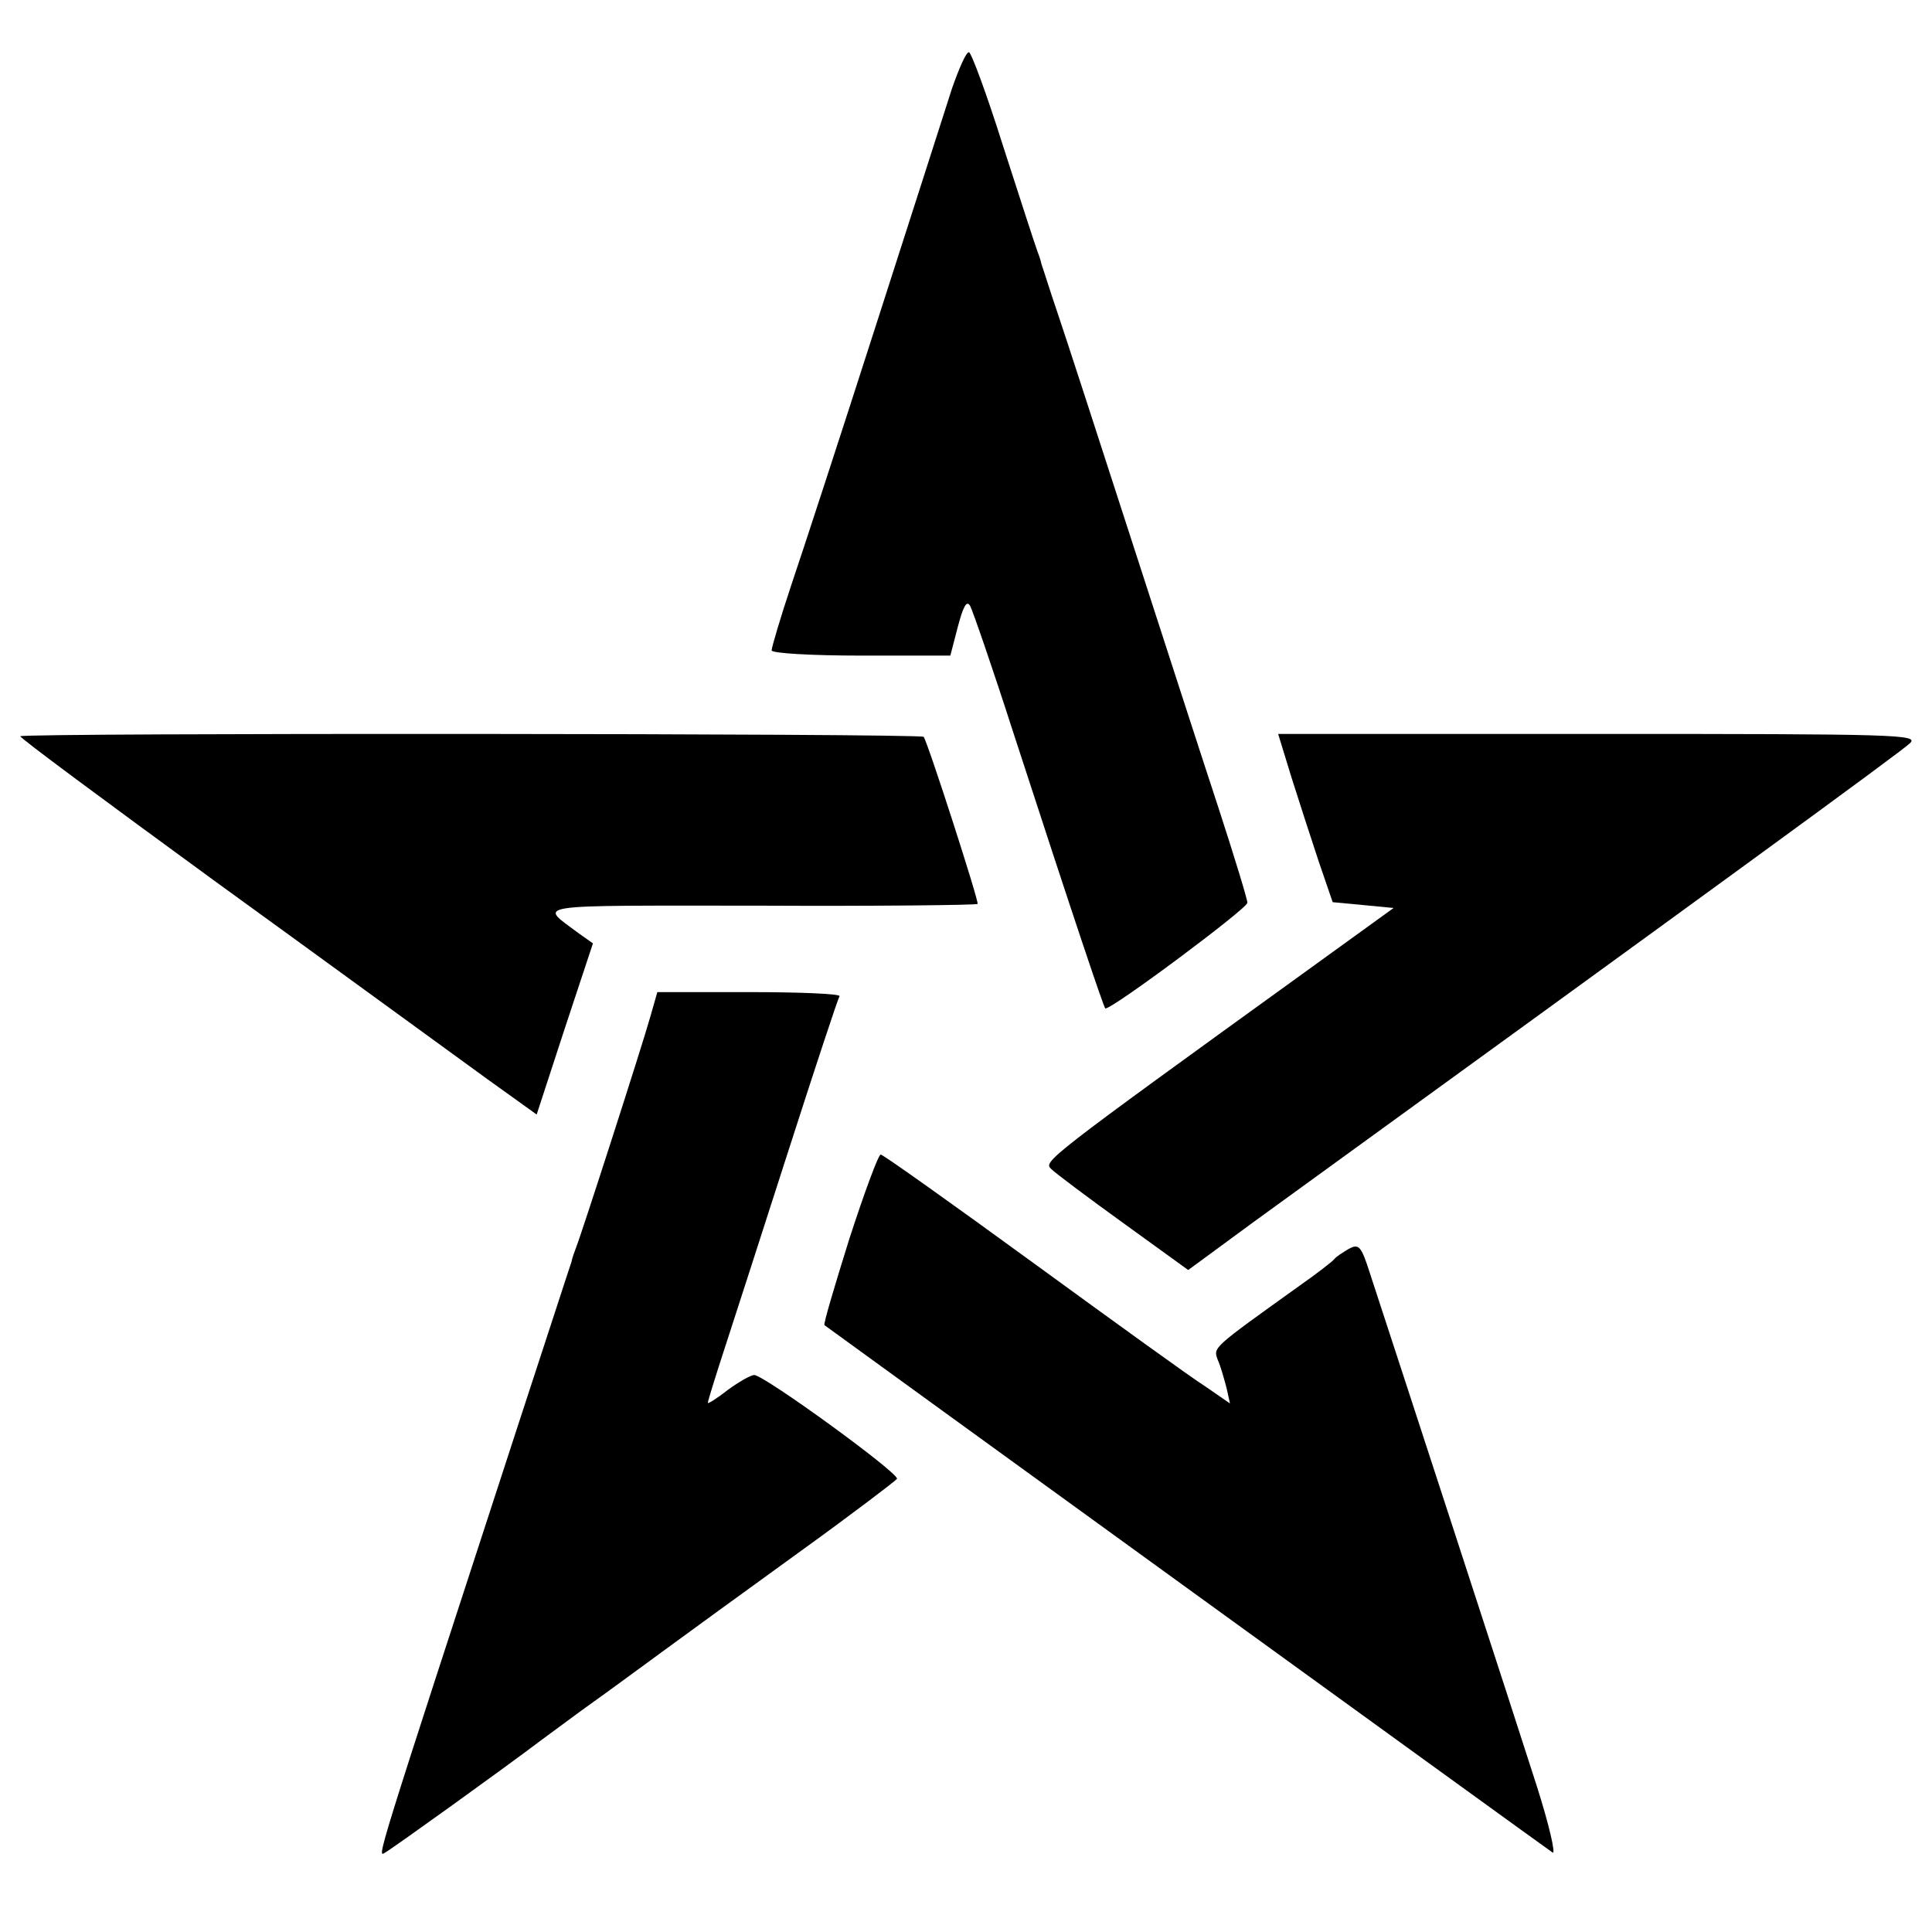
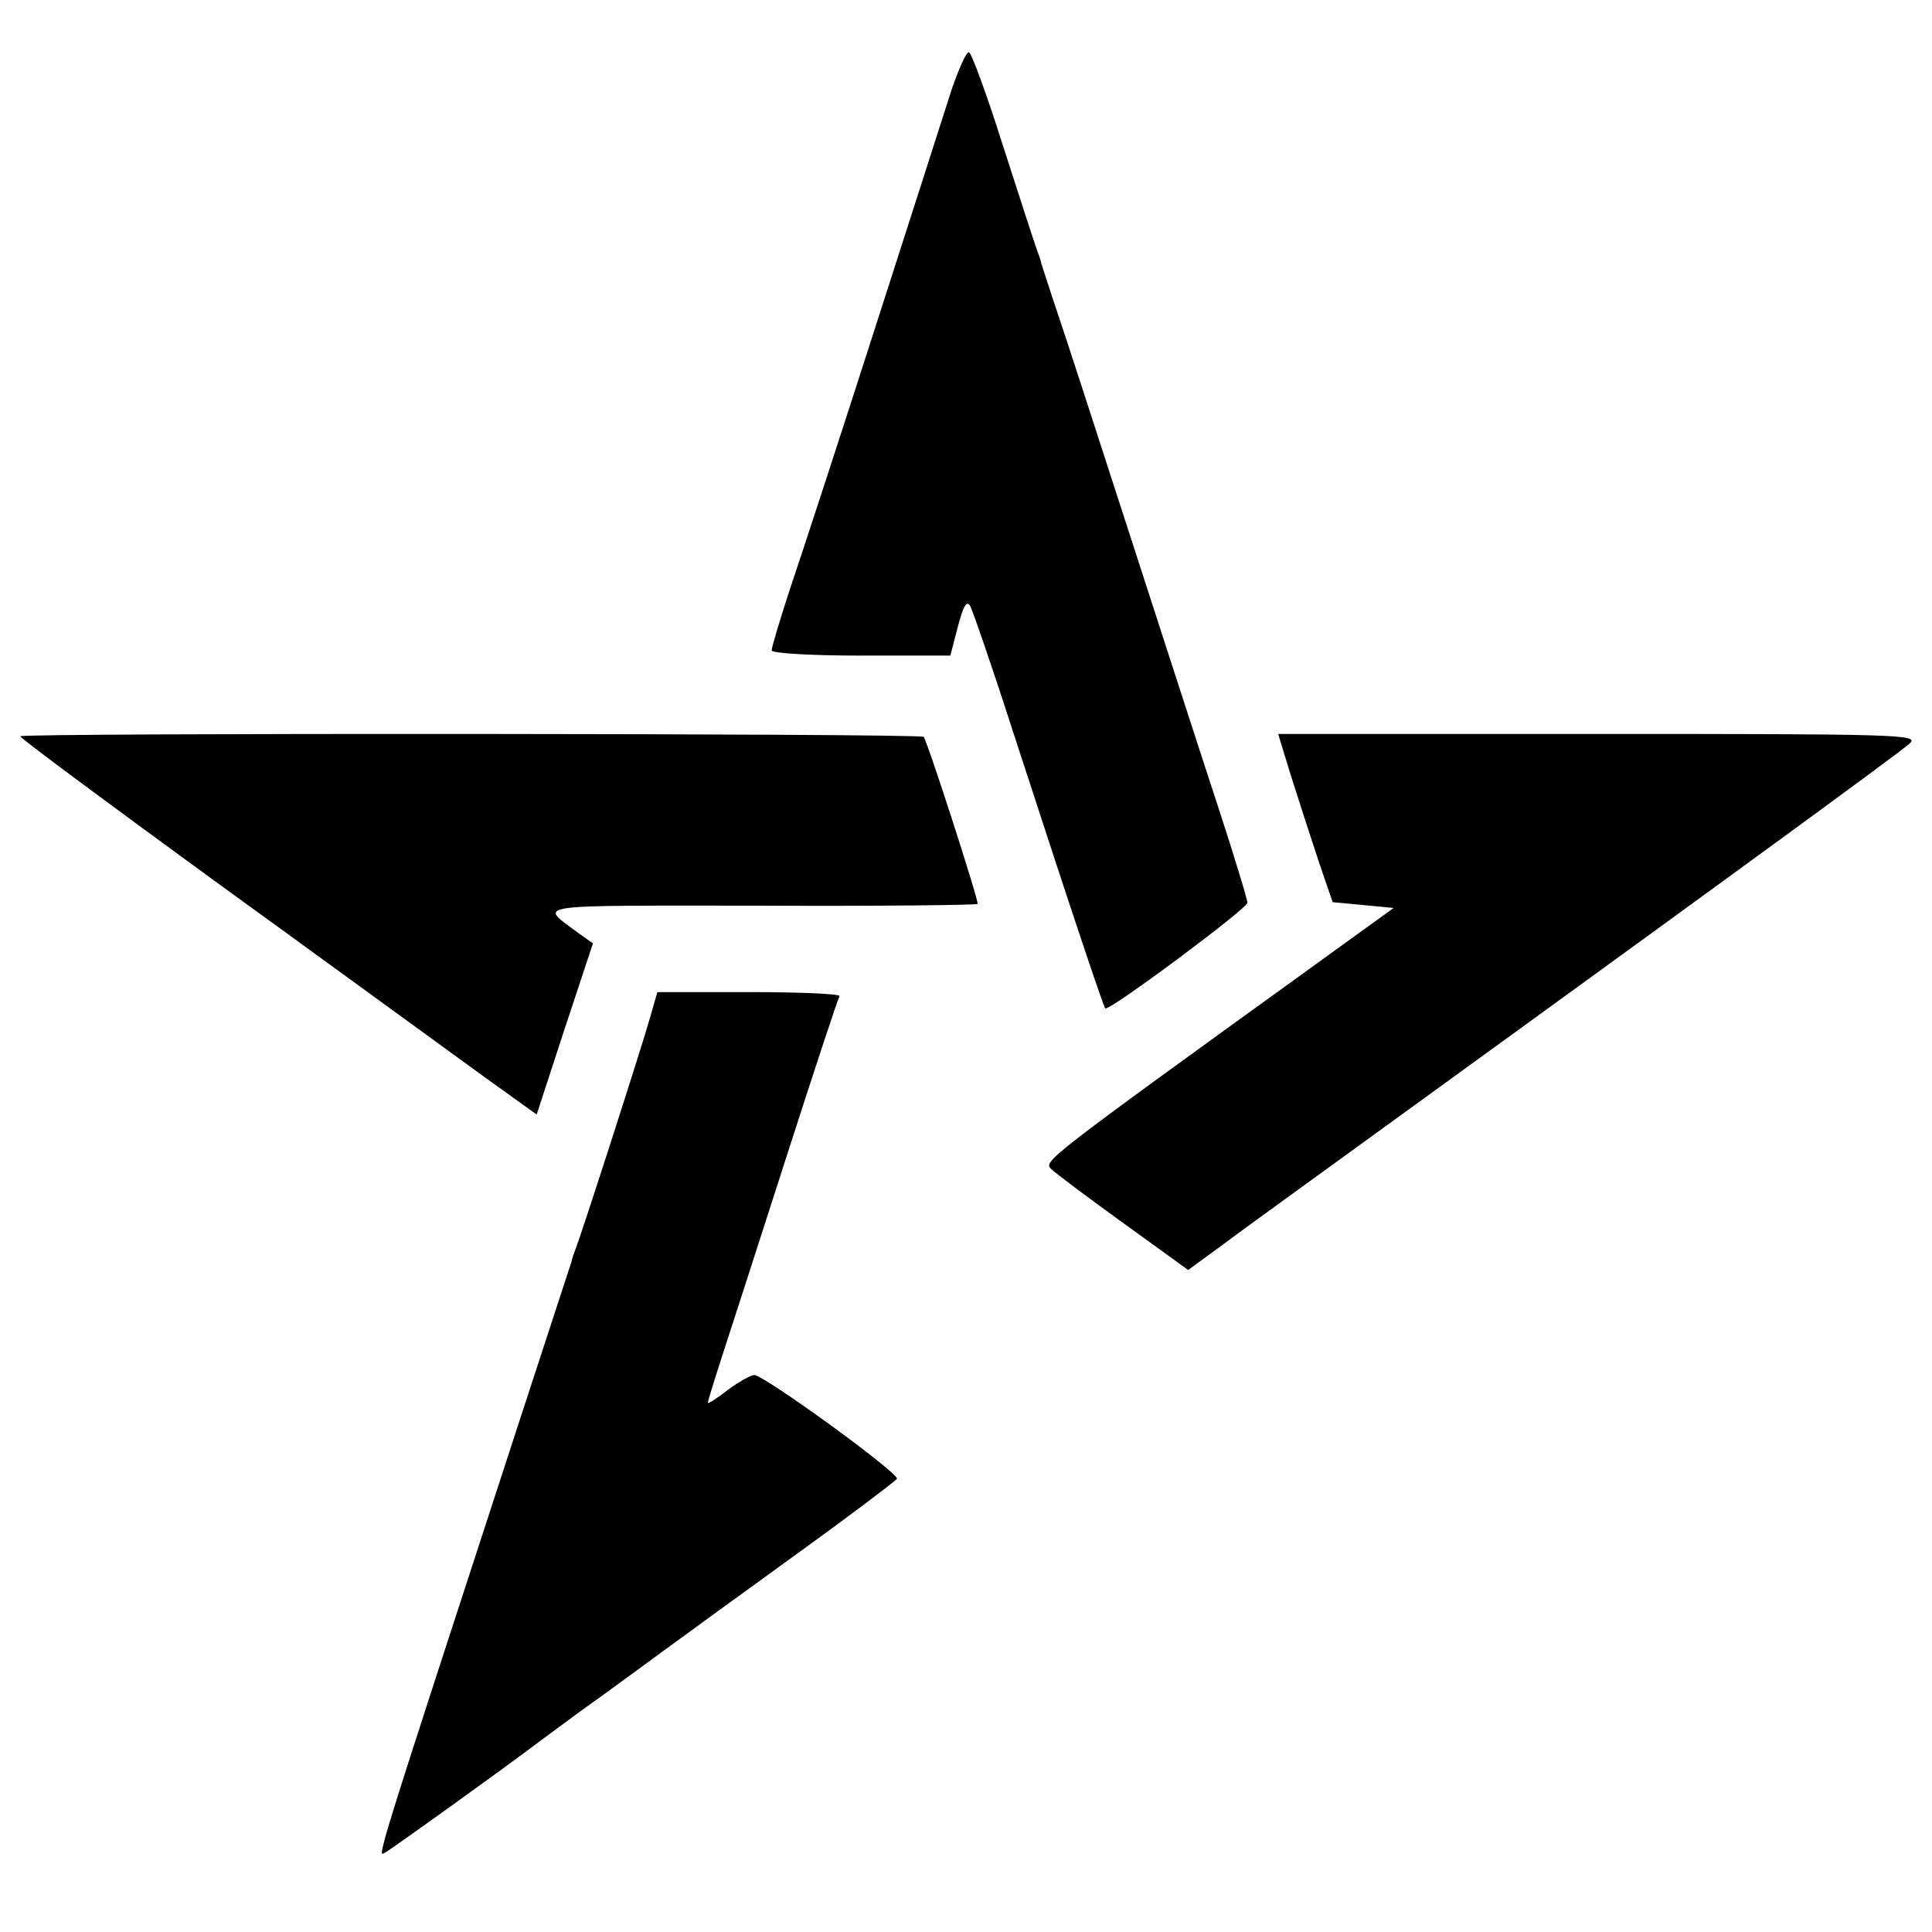
<svg xmlns="http://www.w3.org/2000/svg" version="1.0" width="333pt" height="333pt" viewBox="0 0 333 333" preserveAspectRatio="xMidYMid meet">
  <g transform="translate(0,333) scale(0.1,-0.1)" fill="#000000" stroke="none">
    <path d="M1641 3178 c-11 -35 -70 -218 -131 -408 -61 -190 -127 -392 -146 -448 -19 -57 -34 -108 -34 -113 0 -5 69 -9 154 -9 l154 0 13 50 c9 34 15 46 21 36 4 -7 38 -105 74 -217 108 -332 156 -474 159 -477 6 -6 245 172 245 182 0 6 -22 78 -49 161 -27 82 -95 292 -151 465 -56 173 -113 349 -127 390 -14 41 -26 80 -28 85 -1 6 -5 17 -8 25 -3 8 -29 88 -58 178 -28 89 -55 162 -59 162 -5 0 -17 -28 -29 -62z" />
    <path d="M35 2061 c-2 -2 148 -113 333 -248 185 -134 348 -253 362 -263 14 -10 63 -46 110 -80 l85 -61 48 147 49 148 -24 17 c-69 52 -94 48 310 48 206 -1 375 1 377 3 3 3 -86 279 -93 288 -4 6 -1552 7 -1557 1z" />
    <path d="M2226 1990 c13 -41 34 -106 47 -145 l24 -70 53 -5 52 -5 -148 -107 c-454 -328 -456 -330 -442 -343 7 -7 63 -49 124 -93 l112 -81 113 83 c771 559 1117 811 1131 825 16 15 -23 16 -536 16 l-553 0 23 -75z" />
    <path d="M1121 1578 c-14 -50 -119 -376 -128 -398 -3 -8 -7 -19 -8 -25 -2 -5 -42 -129 -90 -275 -253 -776 -245 -751 -231 -743 14 8 206 146 268 193 26 19 66 49 90 66 24 17 77 56 118 86 41 30 148 108 238 173 90 65 165 122 168 126 5 9 -229 179 -246 179 -6 0 -27 -12 -46 -26 -19 -15 -34 -24 -34 -22 0 3 13 45 29 94 16 49 66 204 111 344 45 140 84 258 87 263 2 4 -67 7 -155 7 l-159 0 -12 -42z" />
-     <path d="M1464 1195 c-25 -80 -45 -147 -43 -149 27 -20 1247 -904 1255 -909 6 -4 -6 48 -27 114 -34 107 -244 751 -288 885 -15 47 -19 51 -37 41 -10 -6 -21 -13 -24 -17 -3 -4 -30 -25 -60 -46 -152 -109 -149 -106 -141 -128 5 -11 11 -33 15 -48 l6 -27 -42 29 c-24 15 -158 112 -298 214 -140 102 -258 186 -262 186 -4 0 -28 -65 -54 -145z" />
  </g>
</svg>